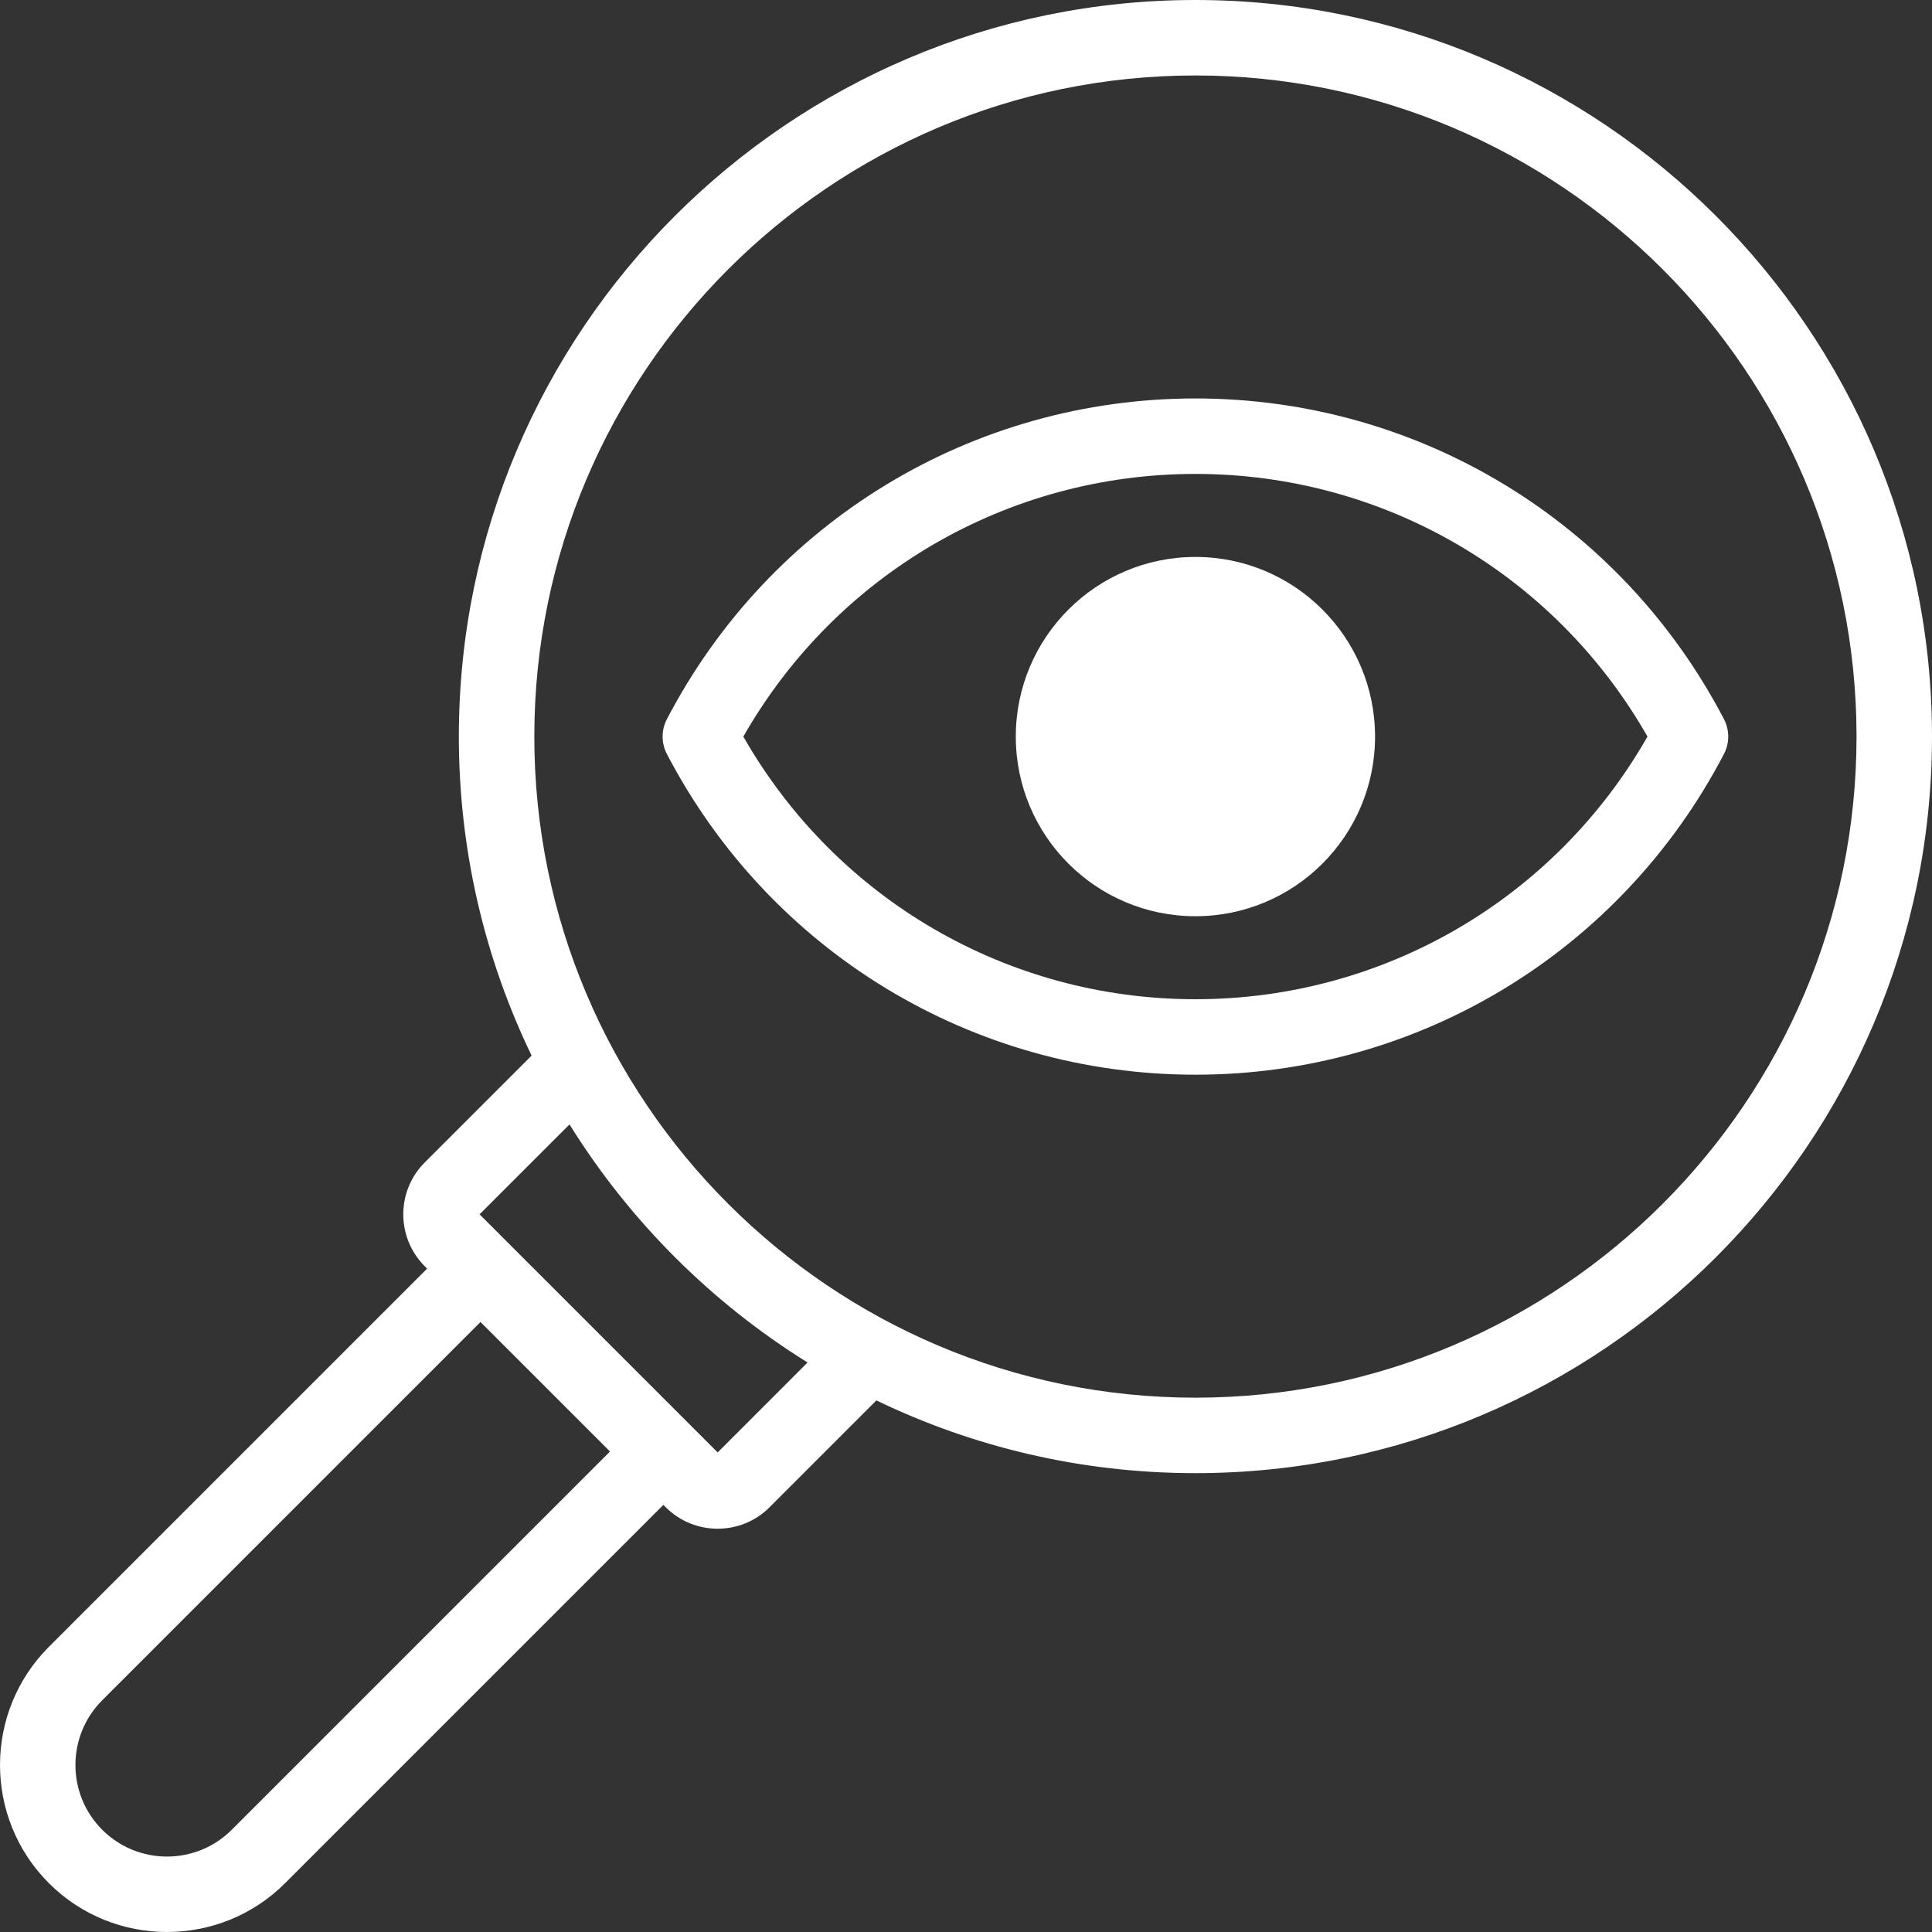
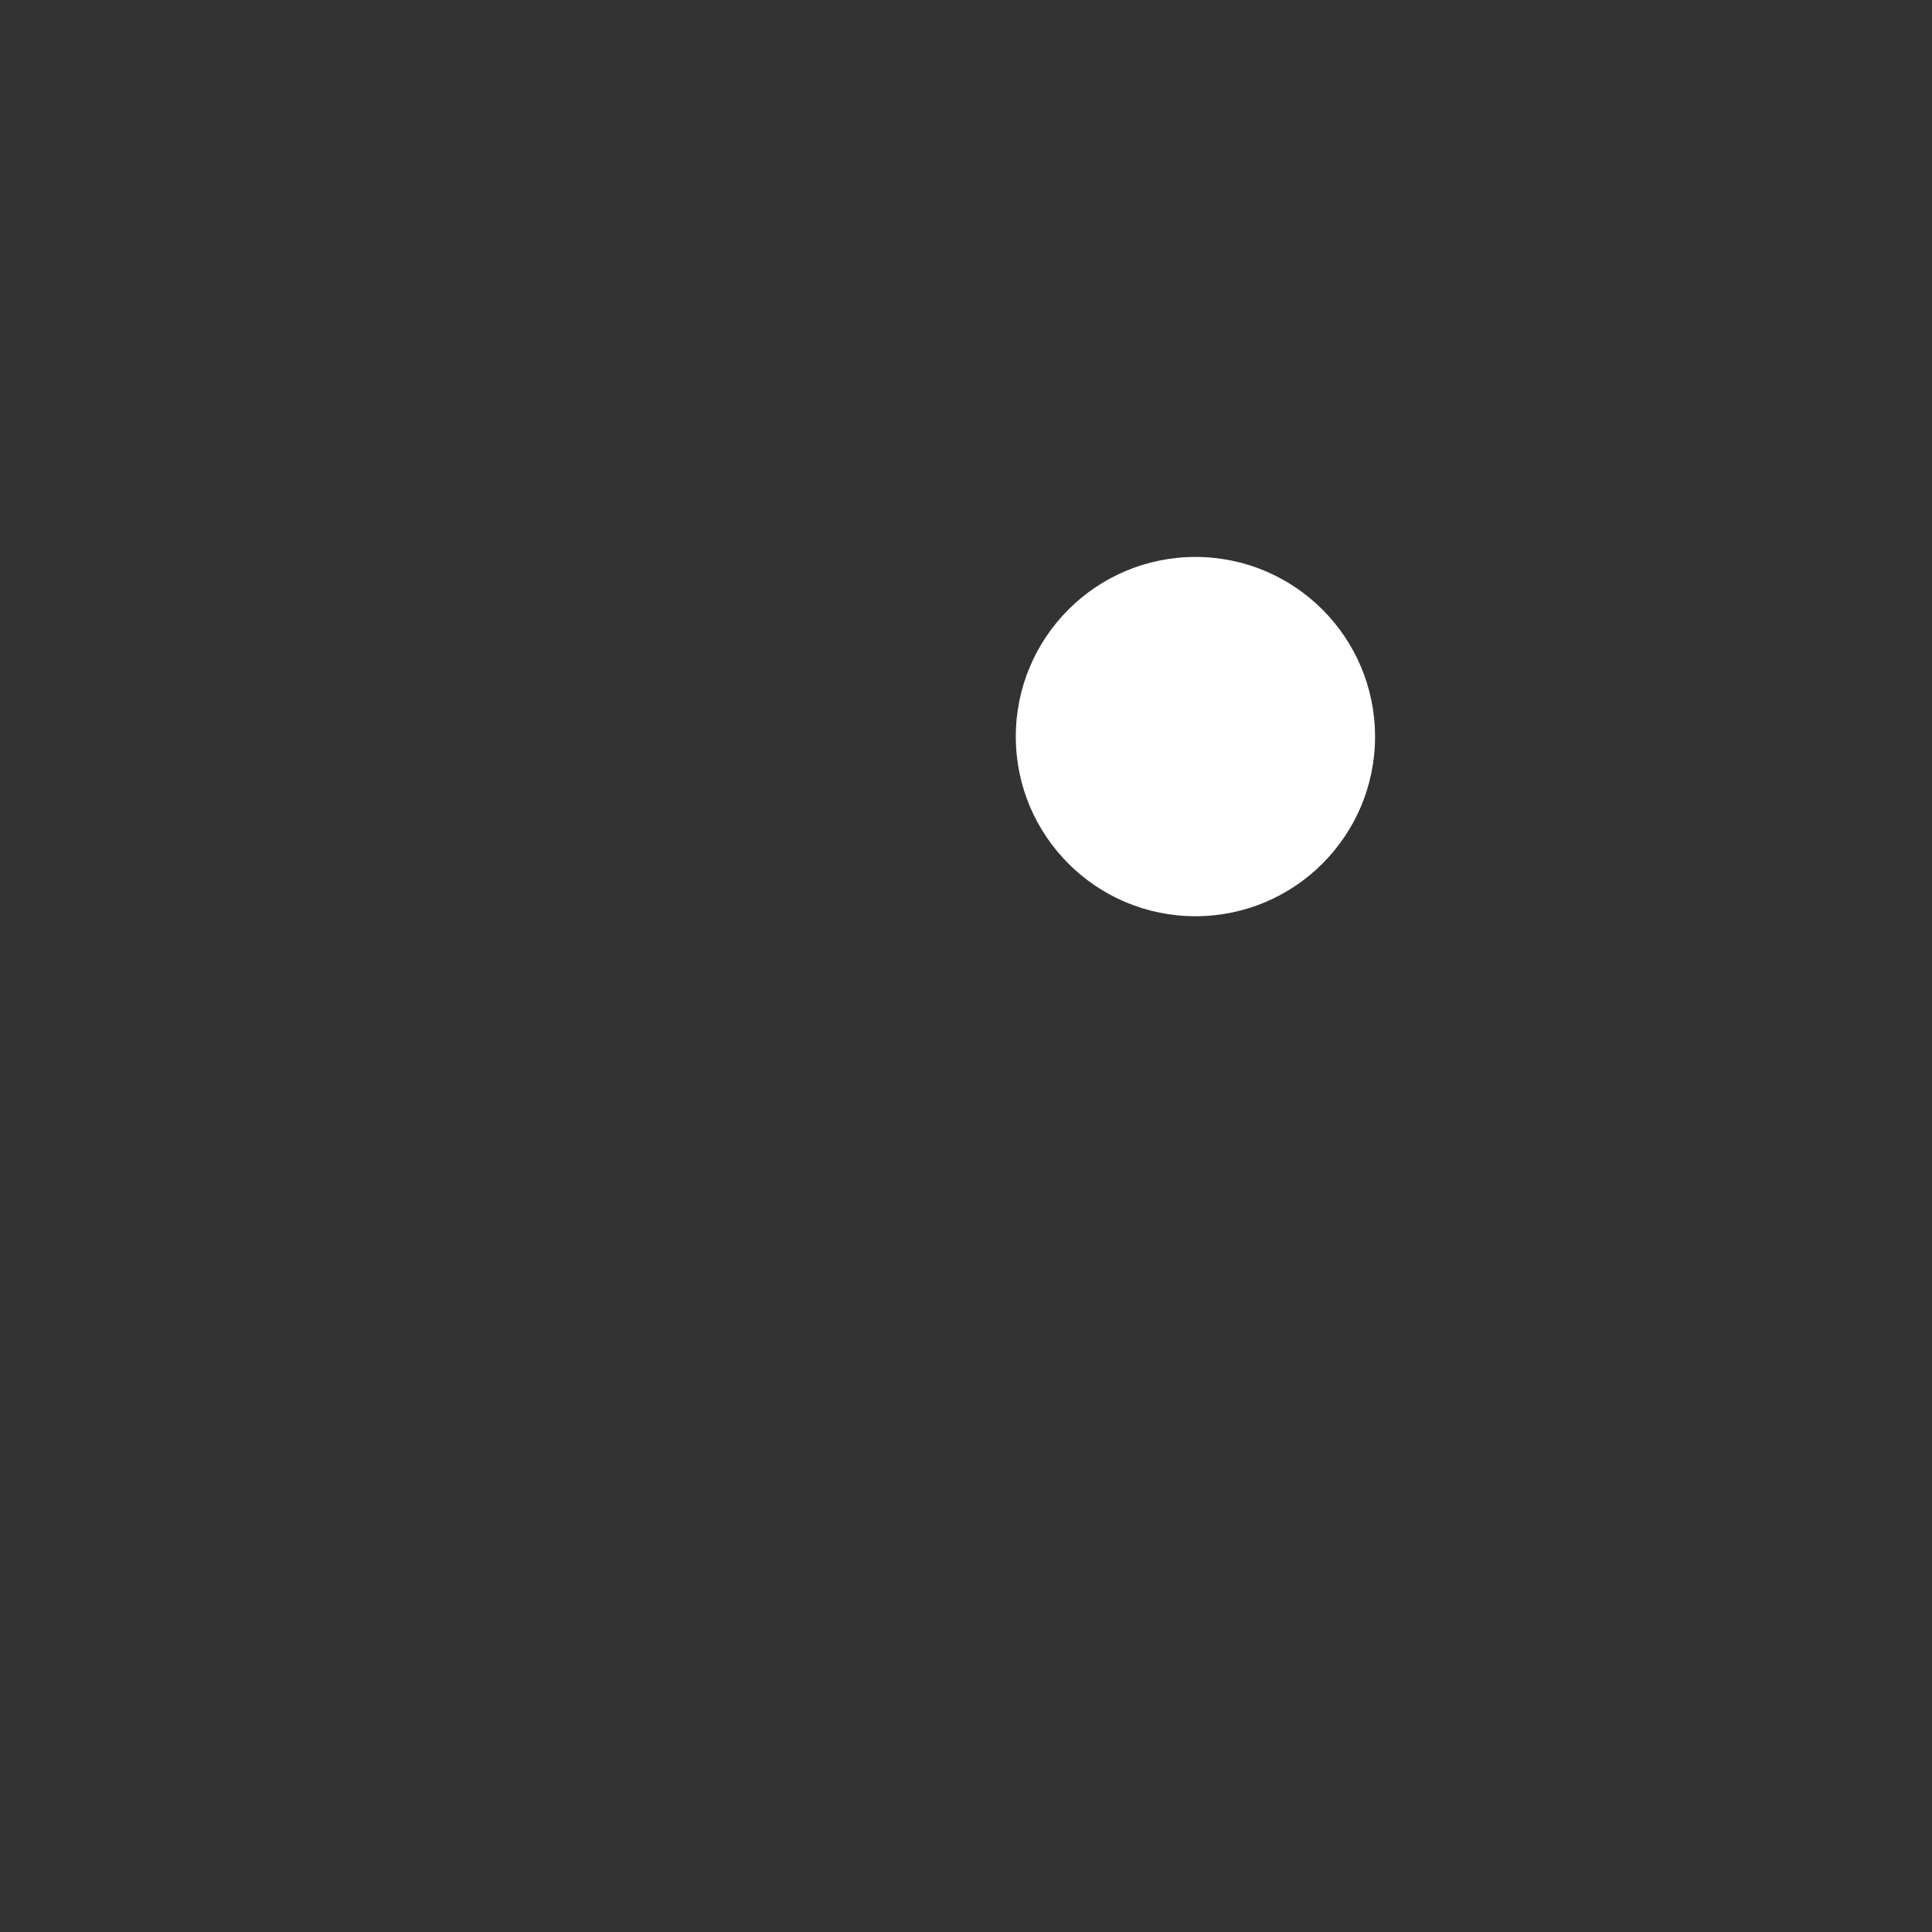
<svg xmlns="http://www.w3.org/2000/svg" width="80" height="80" viewBox="0 0 80 80" fill="none">
  <rect x="0" y="0" width="80" height="80" fill="#333333" stroke="none" />
-   <path d="M49.5 0C32.682 0 19 13.682 19 30.5C19 35.23 20.082 39.711 22.012 43.71L17.588 48.134C16.403 49.319 16.403 51.247 17.588 52.432L17.686 52.531L2.023 68.194C-0.674 70.891 -0.674 75.28 2.023 77.977C3.371 79.326 5.143 80 6.914 80C8.686 80 10.457 79.326 11.806 77.977L27.469 62.314L27.567 62.412C28.16 63.005 28.938 63.301 29.717 63.301C30.495 63.301 31.274 63.005 31.866 62.412L36.29 57.988C40.289 59.918 44.77 61 49.5 61C66.318 61 80 47.318 80 30.5C80 13.682 66.318 0 49.5 0V0ZM9.596 75.767C8.117 77.246 5.711 77.246 4.233 75.767C2.754 74.289 2.754 71.883 4.233 70.404L19.896 54.741L25.259 60.104L9.596 75.767ZM29.717 60.142L19.858 50.283L23.582 46.56C26.066 50.554 29.446 53.934 33.44 56.418L29.717 60.142ZM49.5 57.875C34.405 57.875 22.125 45.595 22.125 30.5C22.125 15.406 34.405 3.125 49.5 3.125C64.595 3.125 76.875 15.405 76.875 30.5C76.875 45.594 64.594 57.875 49.5 57.875Z" fill="white" />
-   <path d="M71.385 29.777C67.11 21.587 58.725 16.499 49.5 16.499C40.275 16.499 31.889 21.587 27.615 29.777C27.378 30.23 27.378 30.77 27.615 31.223C31.889 39.413 40.275 44.501 49.5 44.501C58.725 44.501 67.11 39.413 71.385 31.223C71.621 30.77 71.621 30.23 71.385 29.777ZM49.5 41.376C41.718 41.376 34.62 37.23 30.78 30.5C34.62 23.77 41.718 19.624 49.5 19.624C57.282 19.624 64.38 23.77 68.219 30.5C64.38 37.23 57.282 41.376 49.5 41.376Z" fill="white" />
  <path d="M49.5 37.939C53.608 37.939 56.938 34.609 56.938 30.501C56.938 26.393 53.608 23.062 49.5 23.062C45.392 23.062 42.062 26.393 42.062 30.501C42.062 34.609 45.392 37.939 49.5 37.939Z" fill="white" />
</svg>